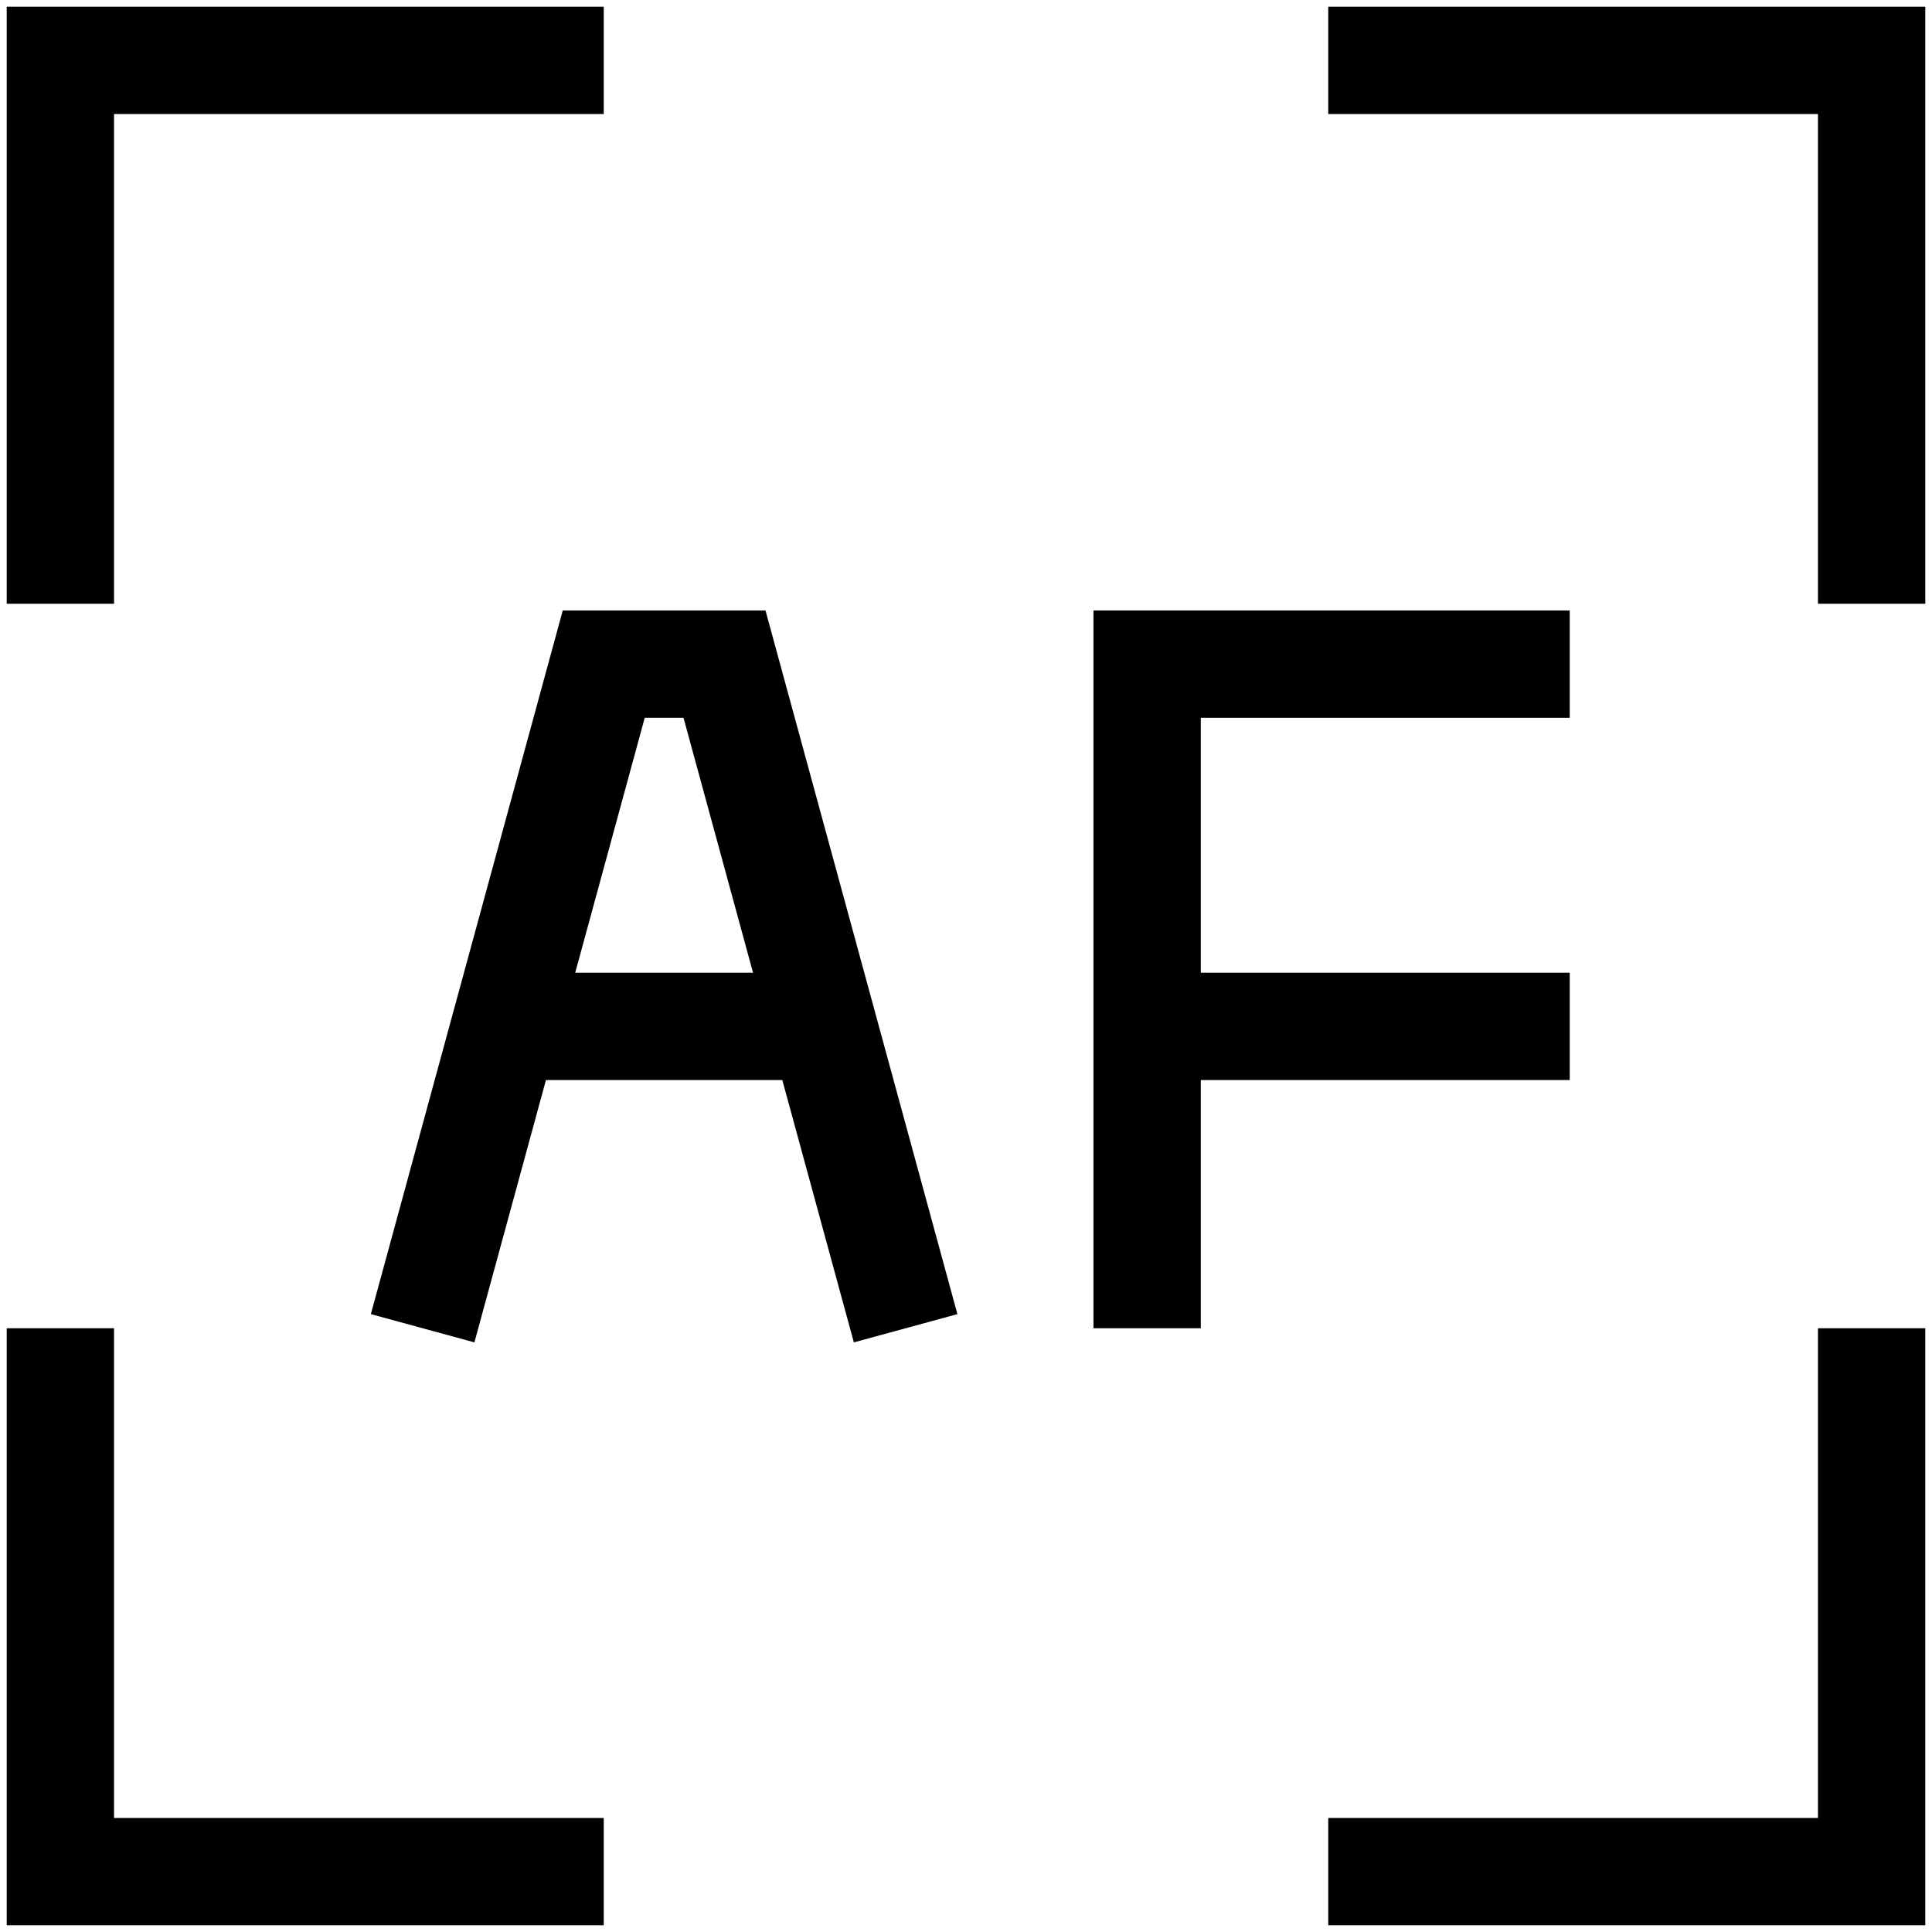
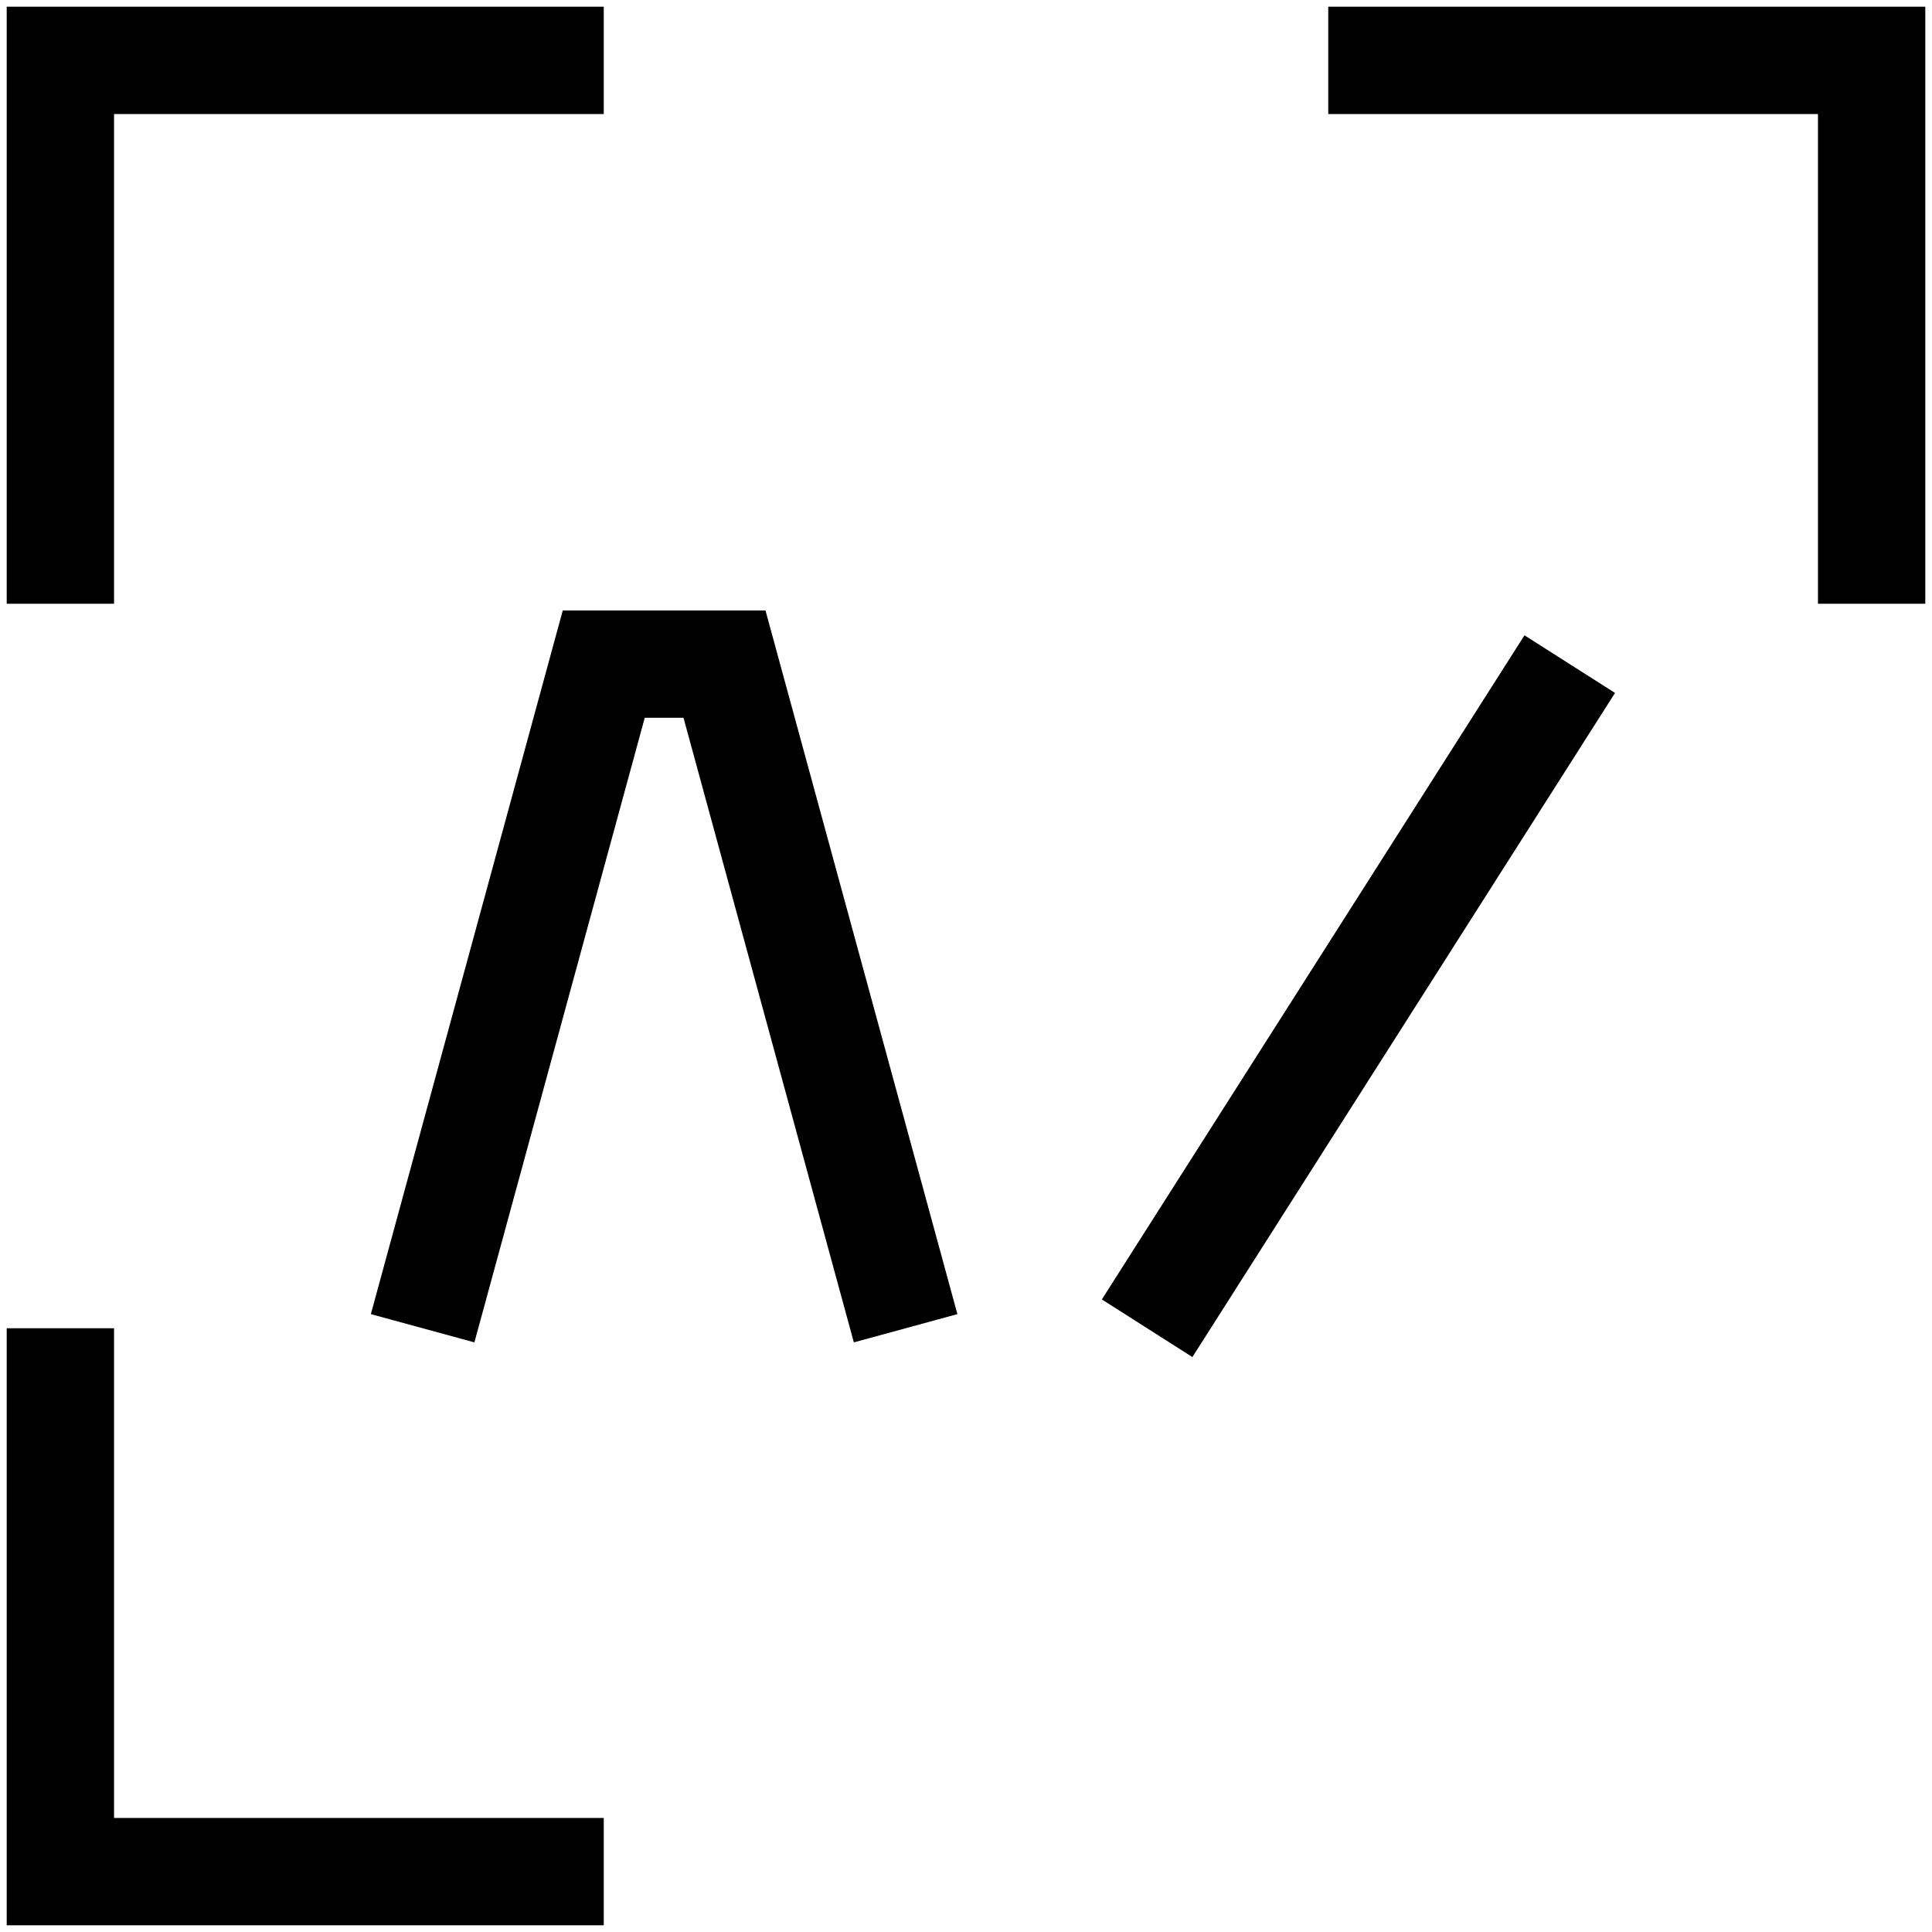
<svg xmlns="http://www.w3.org/2000/svg" xmlns:xlink="http://www.w3.org/1999/xlink" version="1.1" preserveAspectRatio="xMidYMid meet" viewBox="0 0 720 720" width="720" height="720">
  <defs>
    <path d="M225 22.5L22.5 22.5L22.5 225" id="b1kGeFSTRn" />
    <path d="M495 22.5L697.5 22.5L697.5 225" id="bd30KnyHH" />
    <path d="M225 697.5L22.5 697.5L22.5 495" id="g7p0Z2m50F" />
-     <path d="M495 697.5L697.5 697.5L697.5 495" id="bQiNk4QZM" />
    <path d="M337.5 495L270 247.5L225 247.5L157.5 495" id="b3LMX2cxh" />
-     <path d="M315 382.5L180 382.5" id="brZtueNVk" />
-     <path d="M585 247.5L427.5 247.5L427.5 495" id="b82GZ8SBjX" />
-     <path d="M585 382.5L427.5 382.5" id="a2cinO9NPq" />
+     <path d="M585 247.5L427.5 495" id="b82GZ8SBjX" />
  </defs>
  <g>
    <g>
      <g>
        <g>
          <g>
            <g>
              <use xlink:href="#b1kGeFSTRn" opacity="1" fill-opacity="0" stroke="#000000" stroke-width="40" stroke-opacity="1" />
            </g>
          </g>
          <g>
            <g>
              <use xlink:href="#bd30KnyHH" opacity="1" fill-opacity="0" stroke="#000000" stroke-width="40" stroke-opacity="1" />
            </g>
          </g>
          <g>
            <g>
              <use xlink:href="#g7p0Z2m50F" opacity="1" fill-opacity="0" stroke="#000000" stroke-width="40" stroke-opacity="1" />
            </g>
          </g>
          <g>
            <g>
              <use xlink:href="#bQiNk4QZM" opacity="1" fill-opacity="0" stroke="#000000" stroke-width="40" stroke-opacity="1" />
            </g>
          </g>
        </g>
        <g>
          <g>
            <g>
              <use xlink:href="#b3LMX2cxh" opacity="1" fill-opacity="0" stroke="#000000" stroke-width="40" stroke-opacity="1" />
            </g>
          </g>
          <g>
            <g>
              <use xlink:href="#brZtueNVk" opacity="1" fill-opacity="0" stroke="#000000" stroke-width="40" stroke-opacity="1" />
            </g>
          </g>
          <g>
            <g>
              <use xlink:href="#b82GZ8SBjX" opacity="1" fill-opacity="0" stroke="#000000" stroke-width="40" stroke-opacity="1" />
            </g>
          </g>
          <g>
            <g>
              <use xlink:href="#a2cinO9NPq" opacity="1" fill-opacity="0" stroke="#000000" stroke-width="40" stroke-opacity="1" />
            </g>
          </g>
        </g>
      </g>
    </g>
  </g>
</svg>